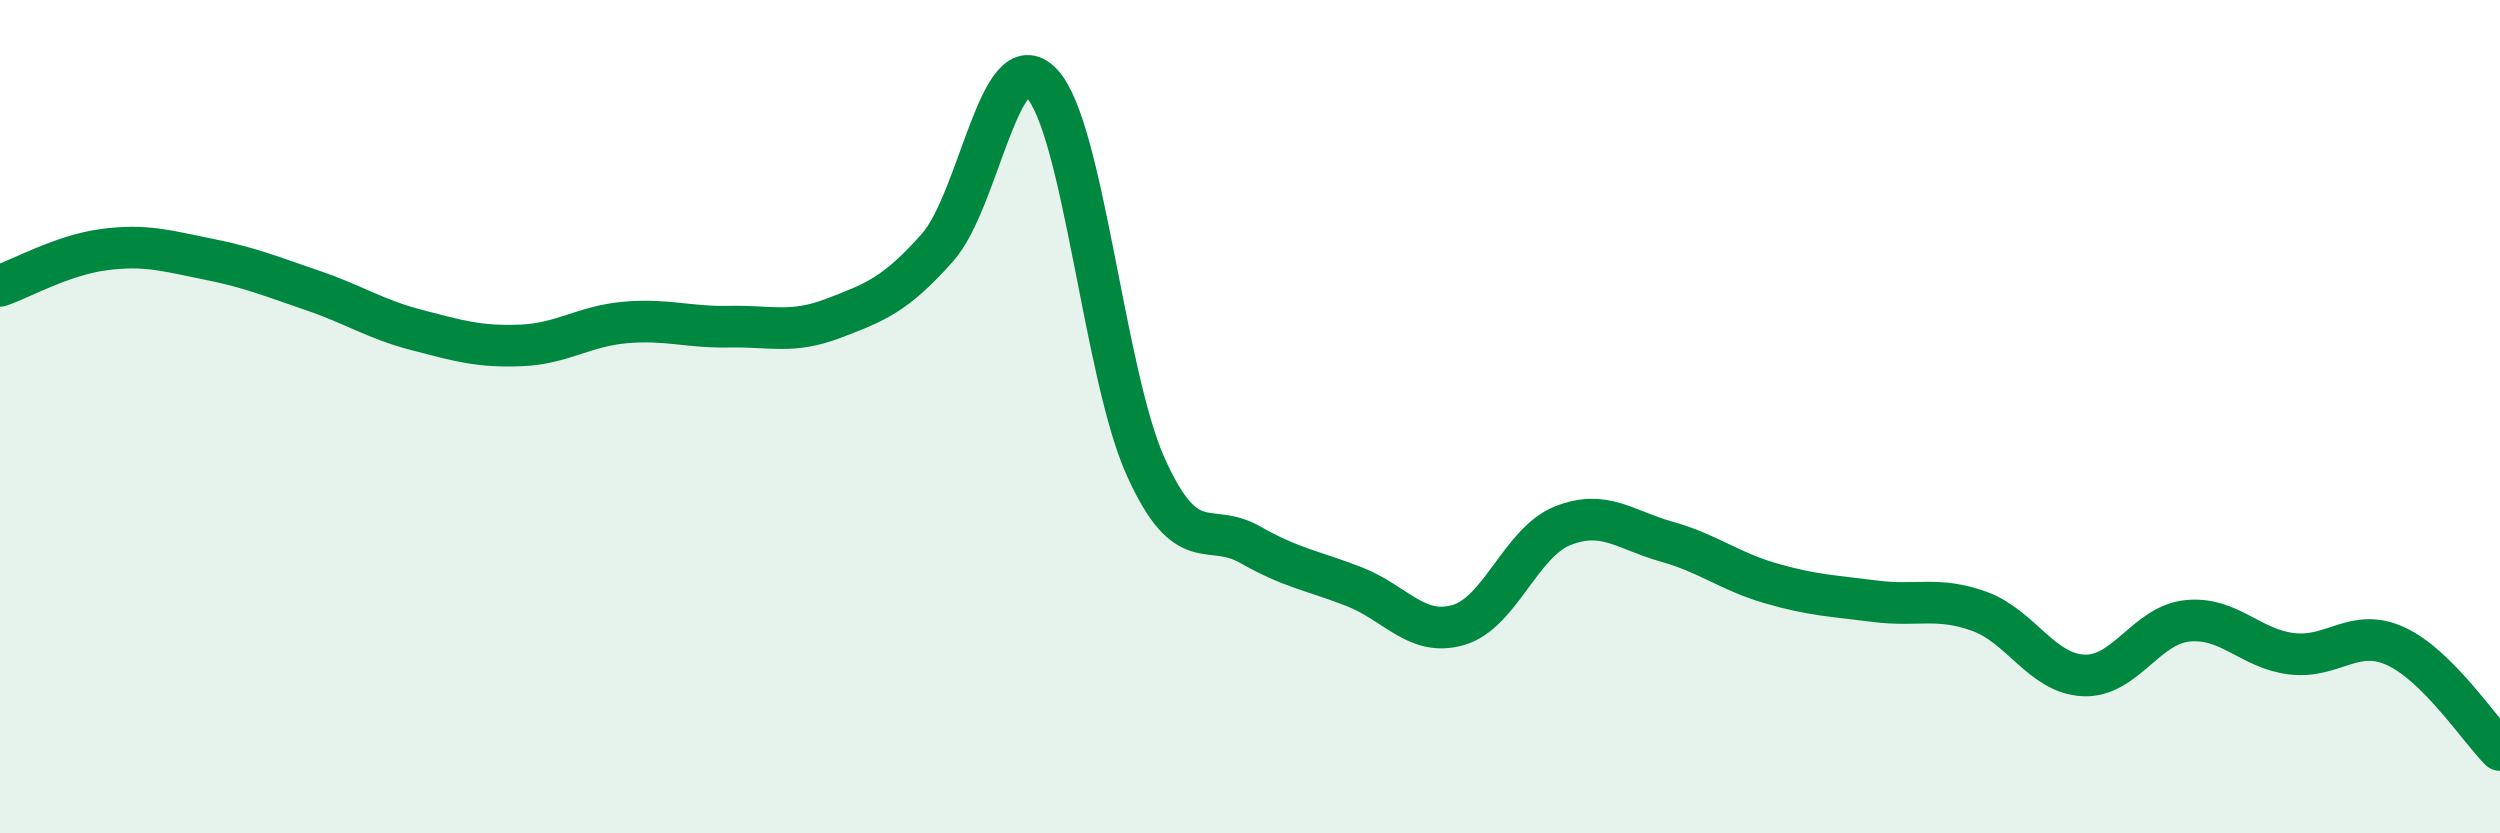
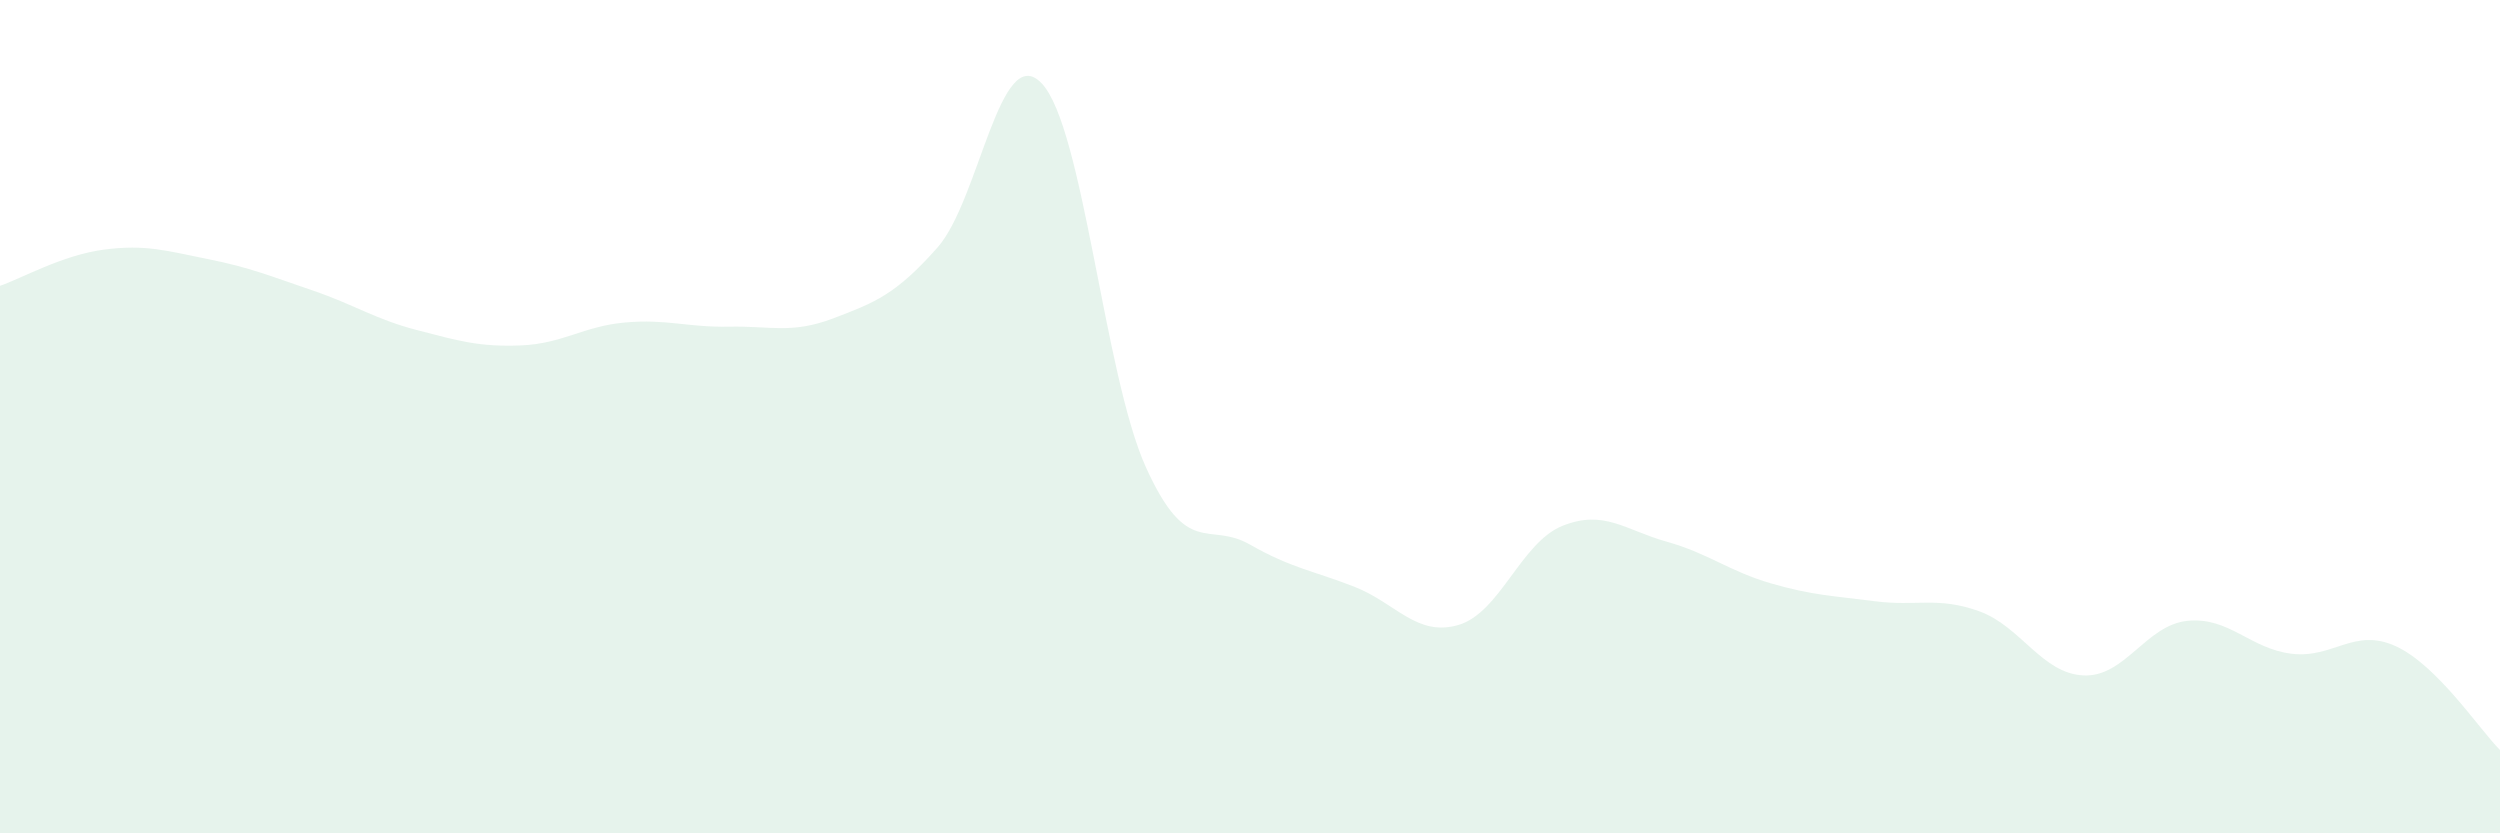
<svg xmlns="http://www.w3.org/2000/svg" width="60" height="20" viewBox="0 0 60 20">
  <path d="M 0,6.86 C 0.5,6.69 1.5,6.12 2.5,5.99 C 3.5,5.86 4,6.02 5,6.22 C 6,6.42 6.5,6.63 7.5,6.97 C 8.5,7.31 9,7.66 10,7.92 C 11,8.18 11.5,8.33 12.5,8.29 C 13.5,8.25 14,7.83 15,7.74 C 16,7.65 16.5,7.86 17.5,7.84 C 18.5,7.82 19,8.02 20,7.64 C 21,7.26 21.5,7.07 22.5,5.94 C 23.5,4.81 24,0.95 25,2 C 26,3.05 26.5,9 27.5,11.21 C 28.5,13.42 29,12.5 30,13.07 C 31,13.64 31.5,13.69 32.5,14.08 C 33.5,14.47 34,15.29 35,15 C 36,14.71 36.5,13.02 37.5,12.62 C 38.5,12.22 39,12.72 40,13 C 41,13.28 41.5,13.71 42.5,14 C 43.5,14.29 44,14.3 45,14.43 C 46,14.56 46.5,14.31 47.5,14.67 C 48.5,15.03 49,16.16 50,16.21 C 51,16.26 51.5,15 52.5,14.9 C 53.5,14.8 54,15.57 55,15.69 C 56,15.81 56.5,15.05 57.5,15.51 C 58.5,15.97 59.5,17.5 60,18L60 20L0 20Z" fill="#008740" opacity="0.1" stroke-linecap="round" stroke-linejoin="round" />
-   <path d="M 0,6.86 C 0.5,6.69 1.5,6.12 2.5,5.99 C 3.5,5.86 4,6.02 5,6.22 C 6,6.42 6.5,6.63 7.5,6.97 C 8.5,7.31 9,7.66 10,7.92 C 11,8.18 11.5,8.33 12.5,8.29 C 13.5,8.25 14,7.83 15,7.74 C 16,7.65 16.5,7.86 17.5,7.84 C 18.5,7.82 19,8.02 20,7.64 C 21,7.26 21.5,7.07 22.5,5.94 C 23.5,4.81 24,0.95 25,2 C 26,3.05 26.5,9 27.5,11.21 C 28.5,13.42 29,12.5 30,13.07 C 31,13.64 31.5,13.69 32.5,14.08 C 33.5,14.47 34,15.29 35,15 C 36,14.71 36.5,13.02 37.5,12.62 C 38.5,12.22 39,12.72 40,13 C 41,13.28 41.5,13.71 42.5,14 C 43.5,14.29 44,14.3 45,14.43 C 46,14.56 46.5,14.31 47.5,14.67 C 48.5,15.03 49,16.16 50,16.21 C 51,16.26 51.5,15 52.5,14.9 C 53.5,14.8 54,15.57 55,15.69 C 56,15.81 56.5,15.05 57.5,15.51 C 58.5,15.97 59.5,17.5 60,18" stroke="#008740" stroke-width="1" fill="none" stroke-linecap="round" stroke-linejoin="round" />
</svg>